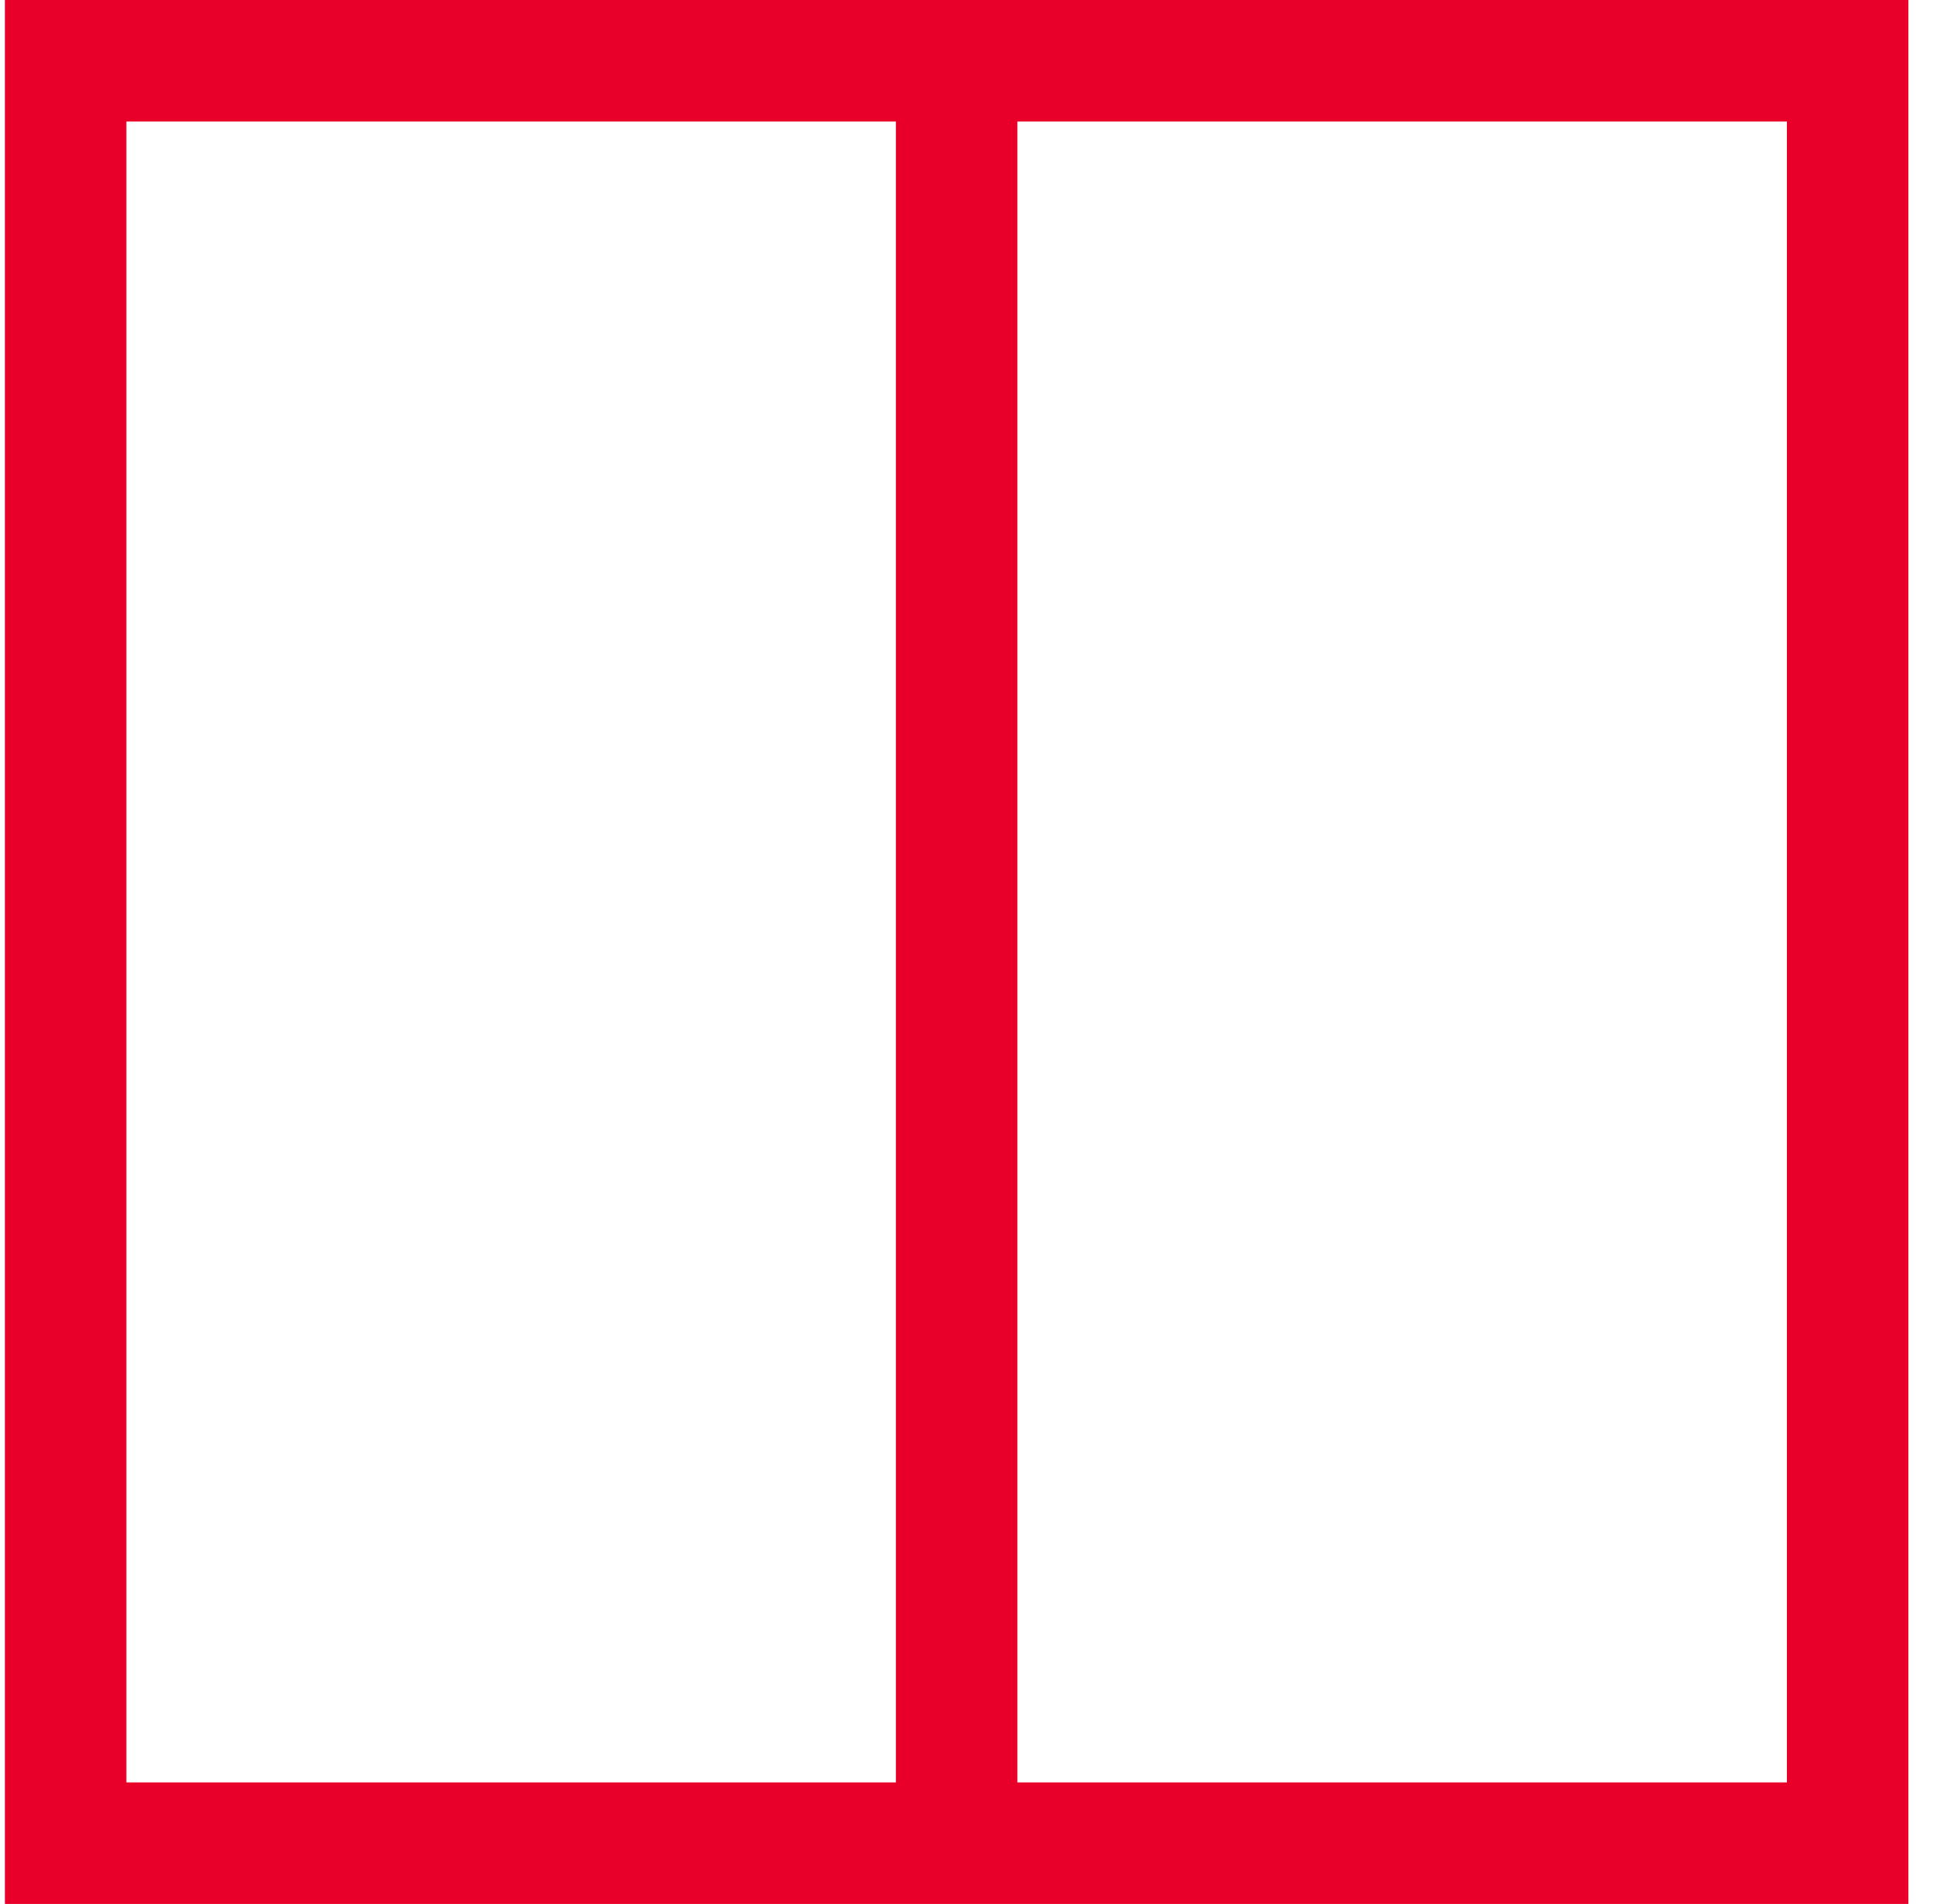
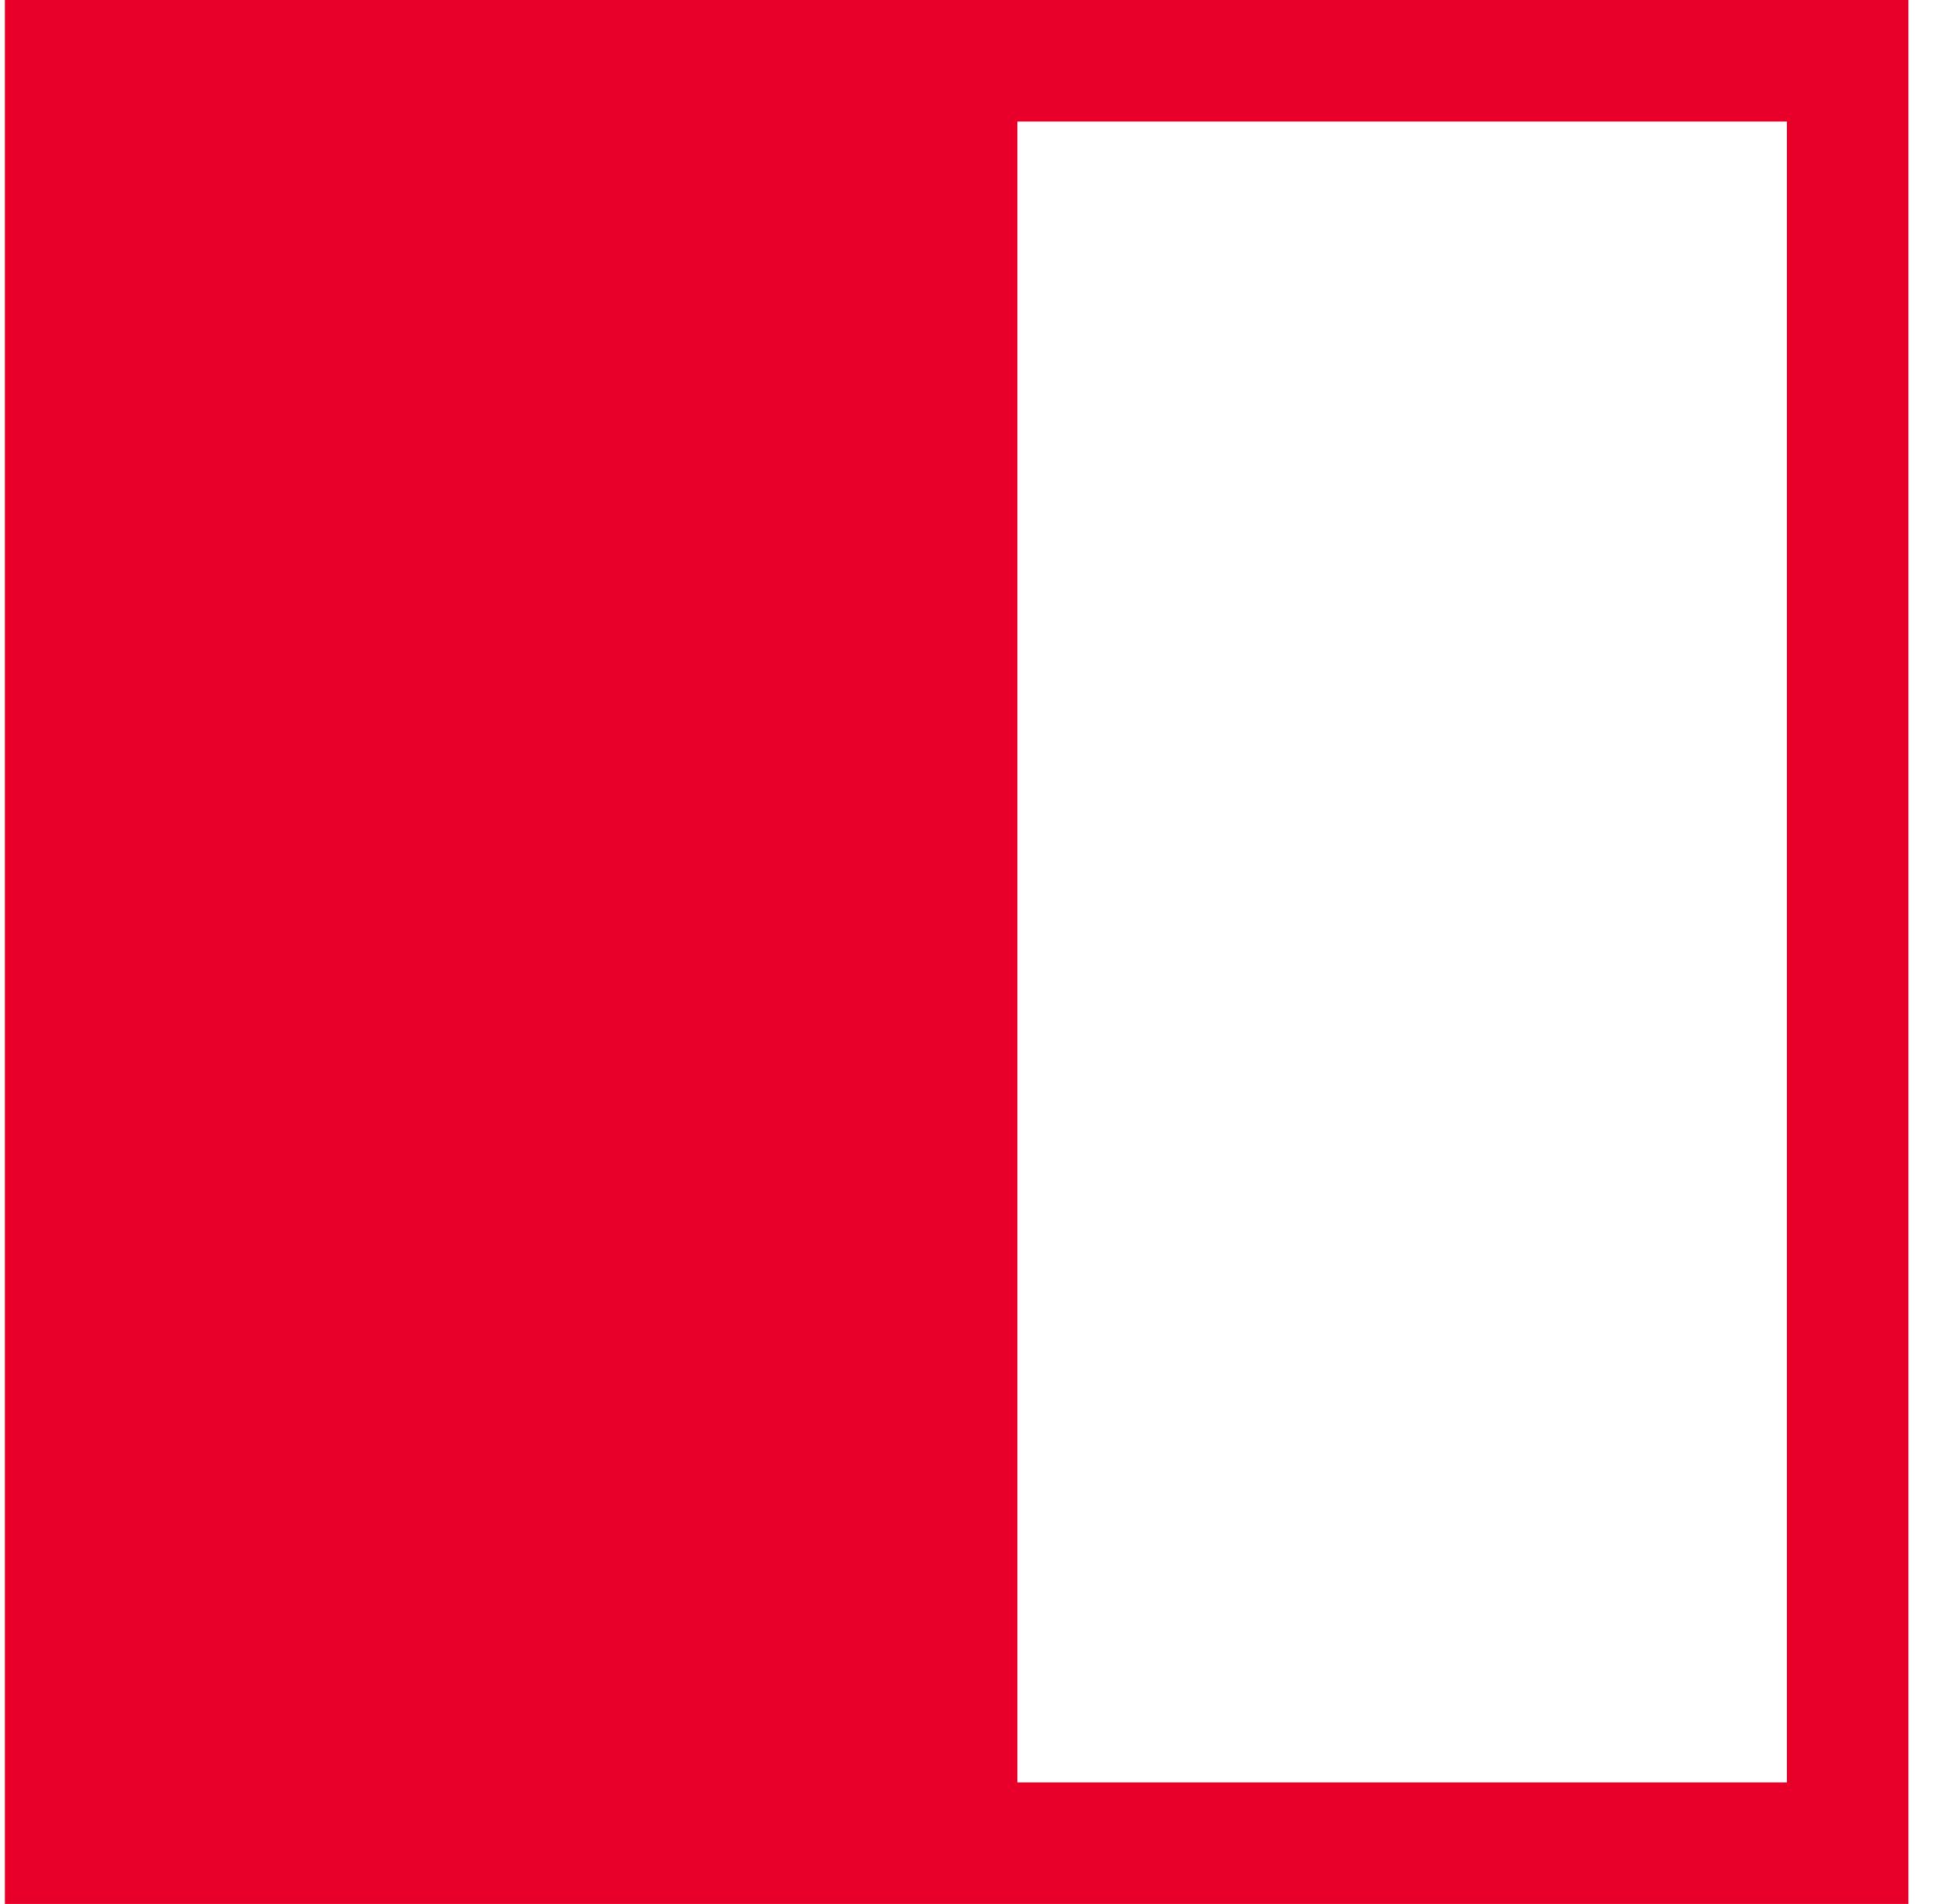
<svg xmlns="http://www.w3.org/2000/svg" width="48" height="47" viewBox="0 0 48 47" fill="none">
-   <path fill-rule="evenodd" clip-rule="evenodd" d="M47.121 0V47H0.121V0H47.121ZM25.121 3H44.121V44H25.121V3ZM22.121 3V44H3.121V3H22.121Z" fill="#E9002A" />
+   <path fill-rule="evenodd" clip-rule="evenodd" d="M47.121 0V47H0.121V0H47.121ZM25.121 3H44.121V44H25.121V3ZM22.121 3V44H3.121H22.121Z" fill="#E9002A" />
</svg>